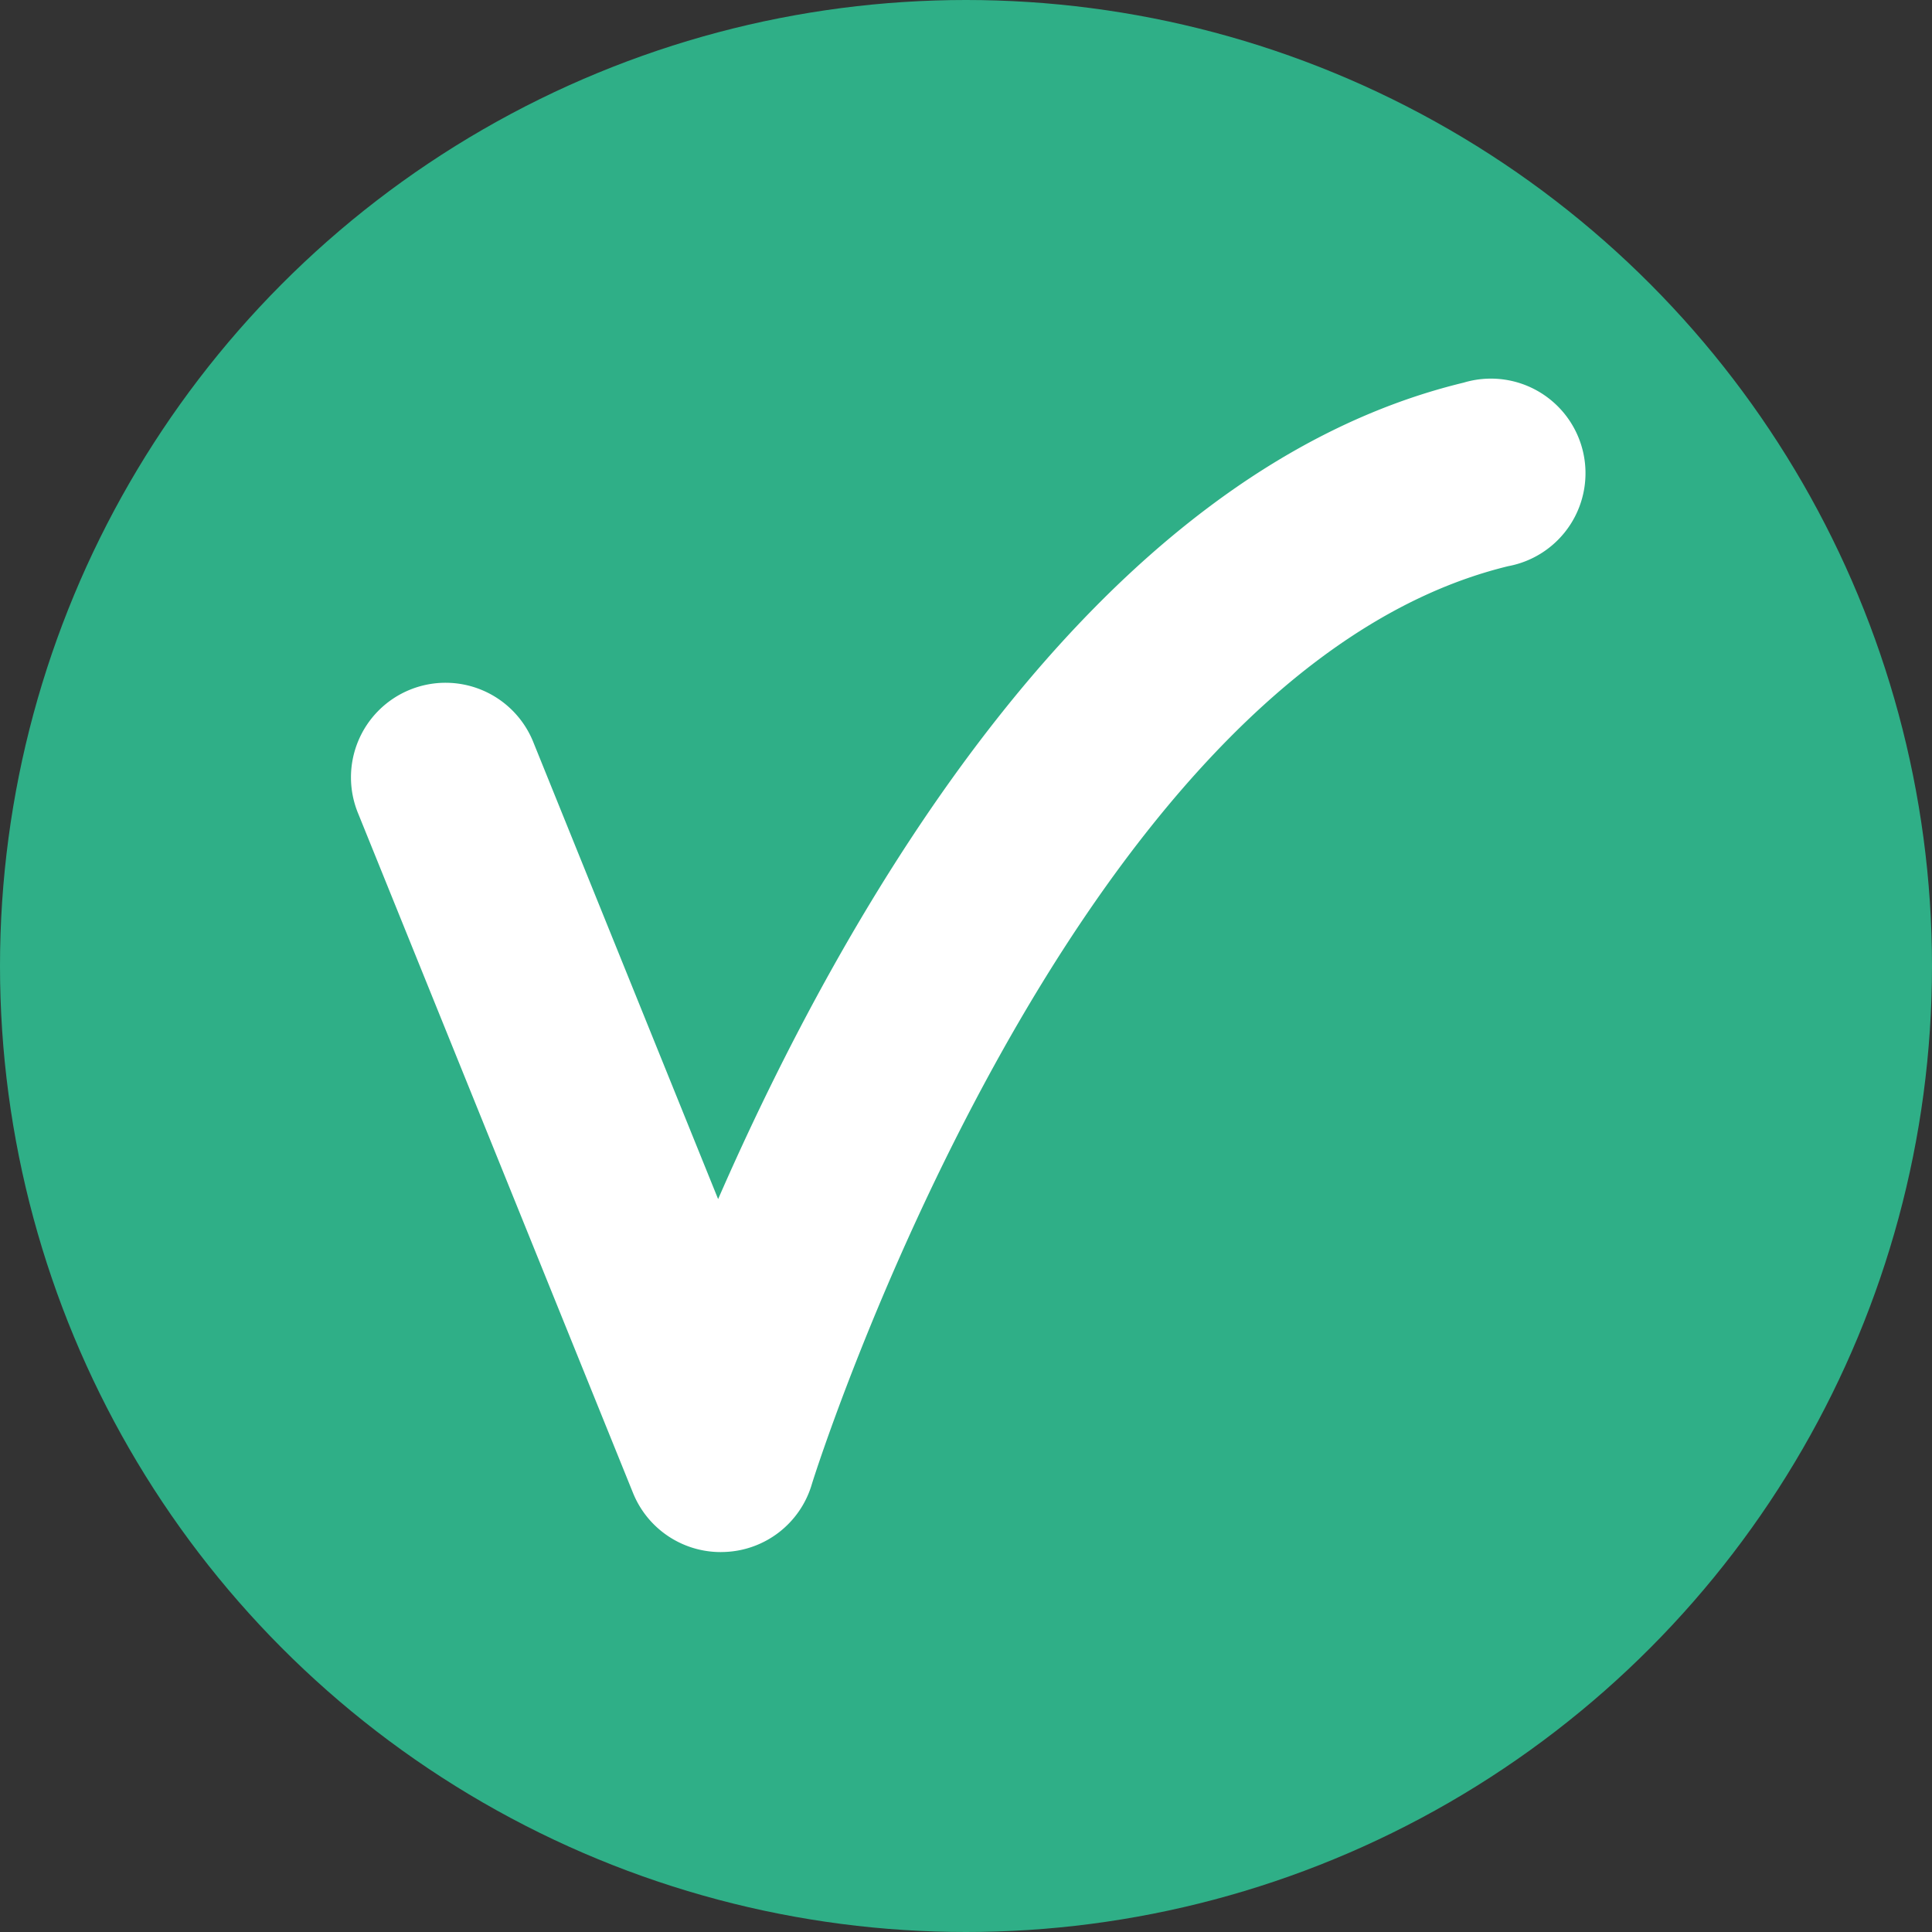
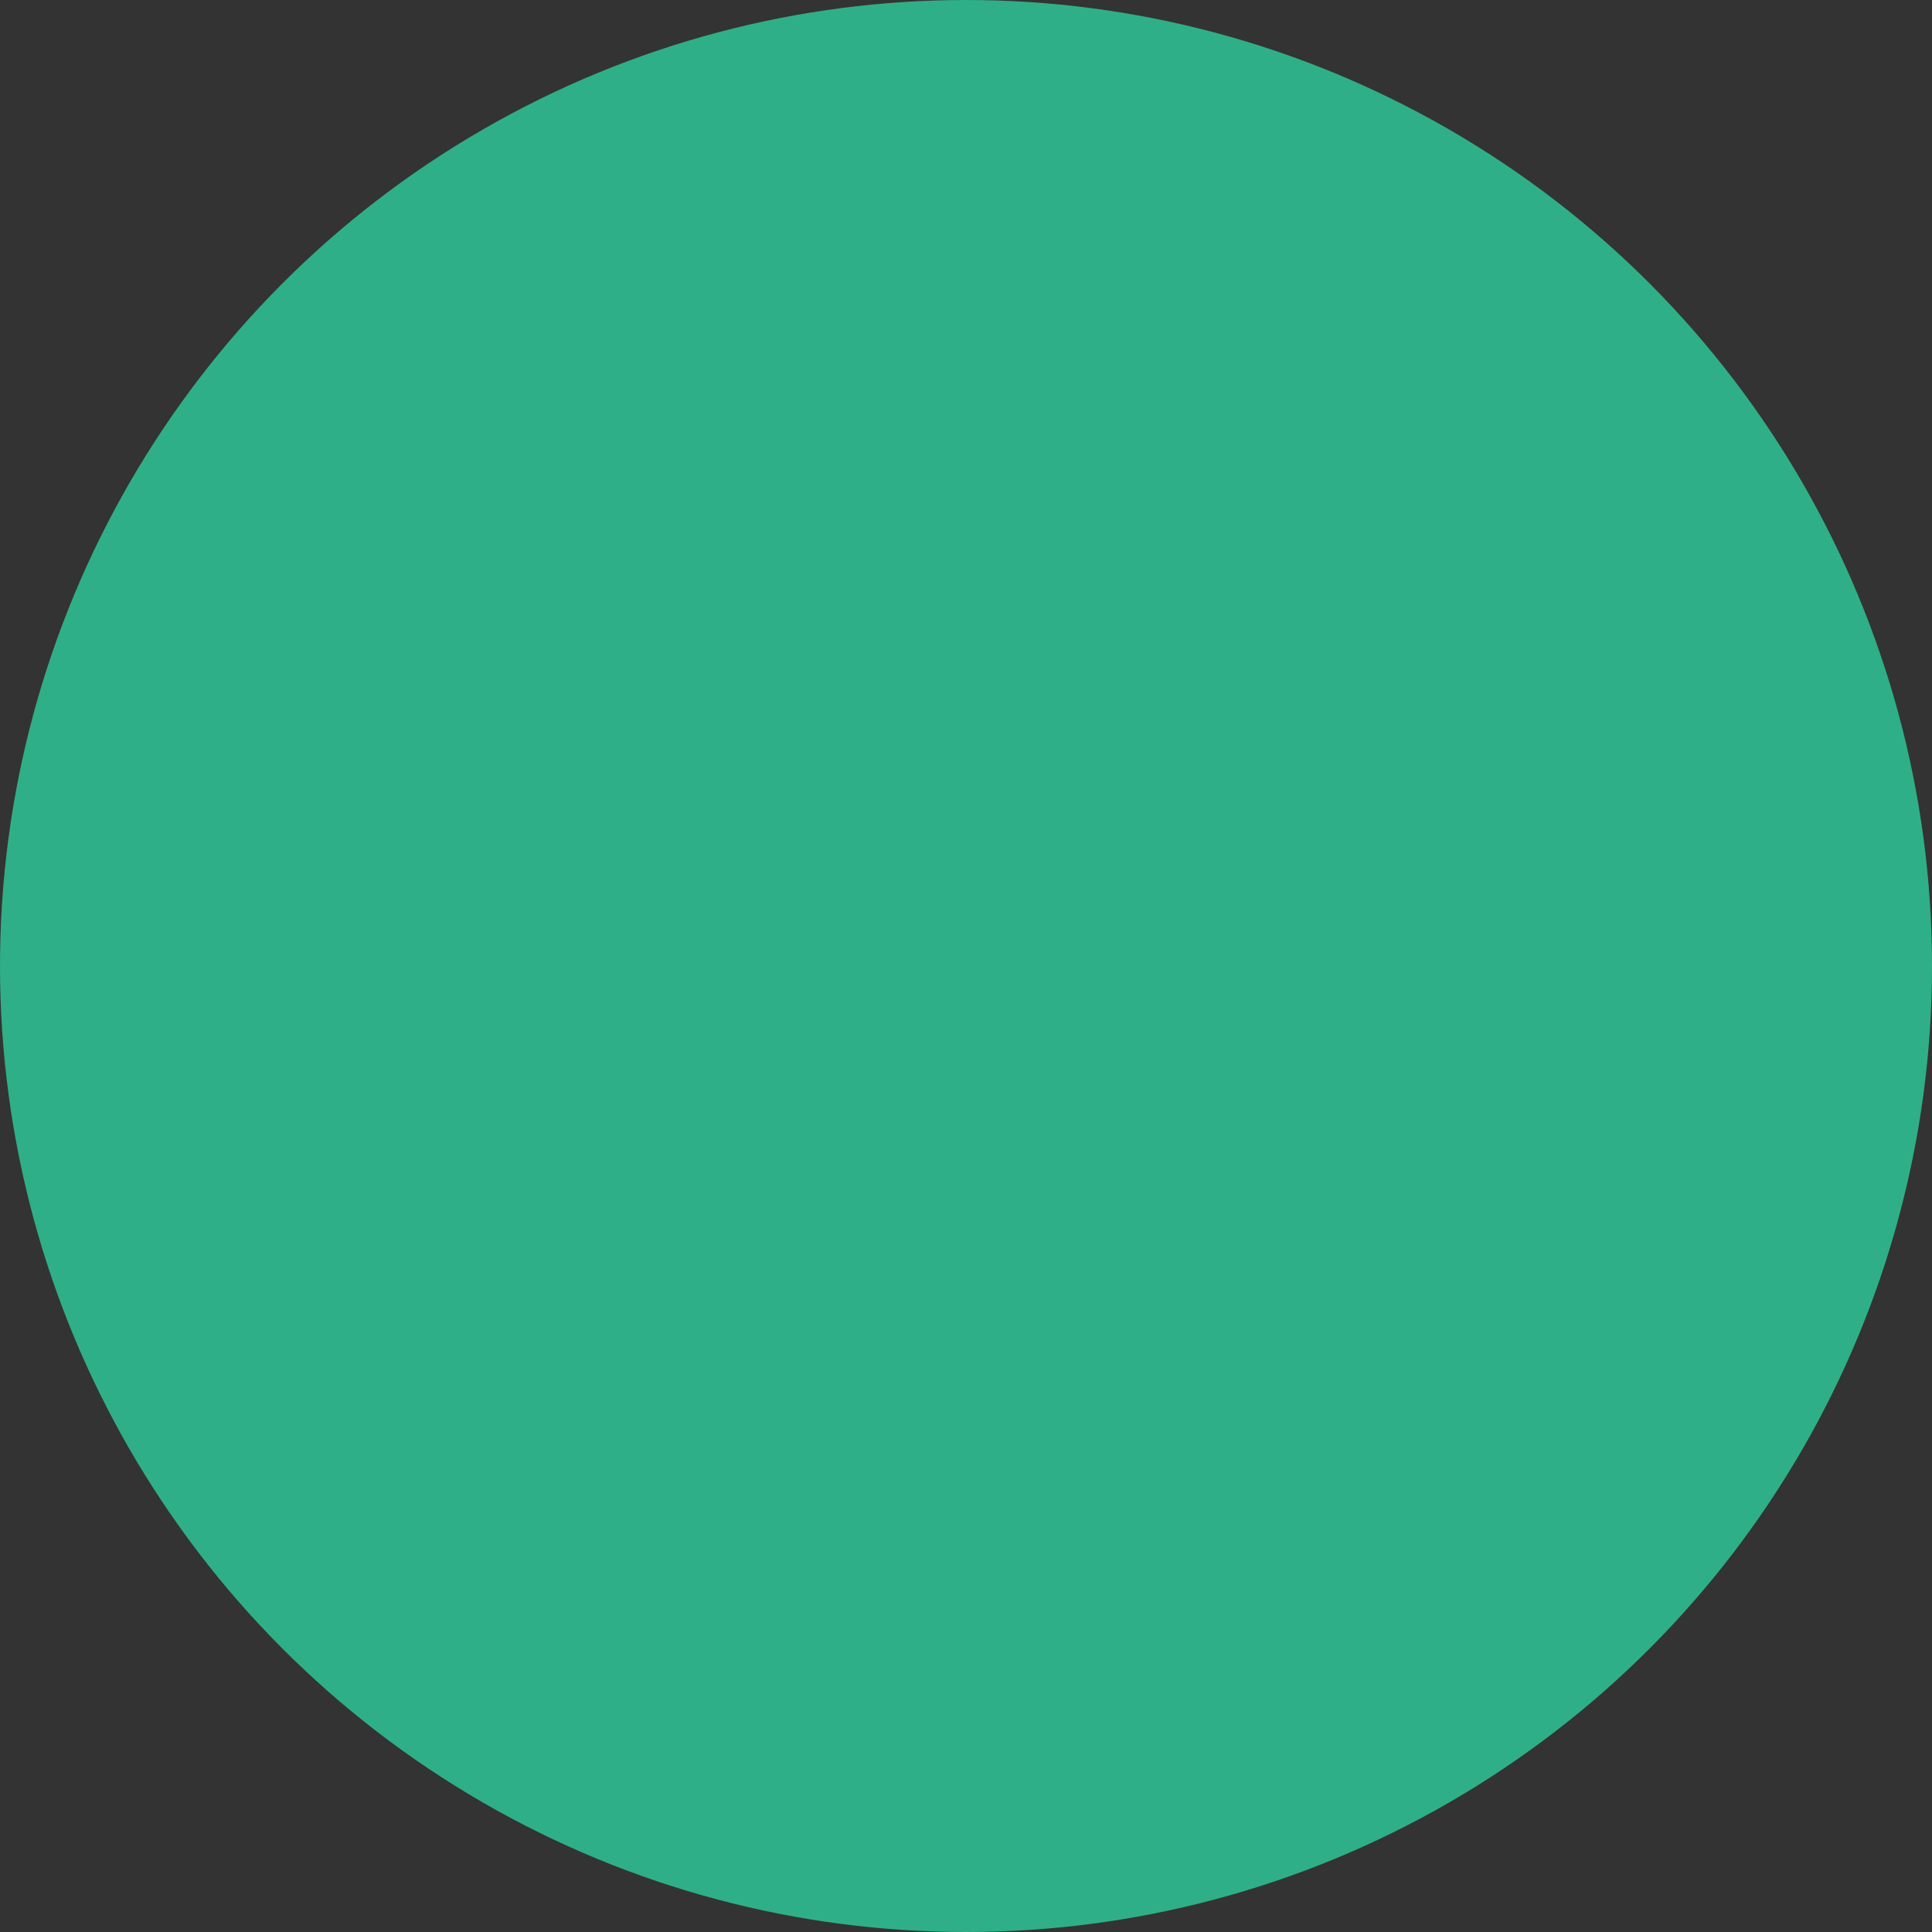
<svg xmlns="http://www.w3.org/2000/svg" viewBox="0 0 200 200">
  <rect x="0" y="0" width="200" height="200" fill="#333333" stroke="none" />
  <defs>
    <style>.cls-1{fill:#2faf87;}.cls-2{fill:#fff;}.cls-3{fill:none;}</style>
  </defs>
  <title>Recurso 1fondo</title>
  <g id="Capa_2" data-name="Capa 2">
    <g id="Capa_1-2" data-name="Capa 1">
      <circle class="cls-1" cx="100" cy="100" r="100" />
-       <path class="cls-2" d="M74.6,160.67a9.79,9.79,0,0,1-9.07-6.12L37.1,84.27a9.79,9.79,0,1,1,18.15-7.34l19.09,47.2C87,95.14,112.69,49,151.52,39.61a9.79,9.79,0,1,1,4.61,19C110.59,69.68,84.21,152.94,84,153.78A9.78,9.78,0,0,1,75,160.66Z" />
      <rect class="cls-3" width="200" height="200" />
    </g>
  </g>
</svg>